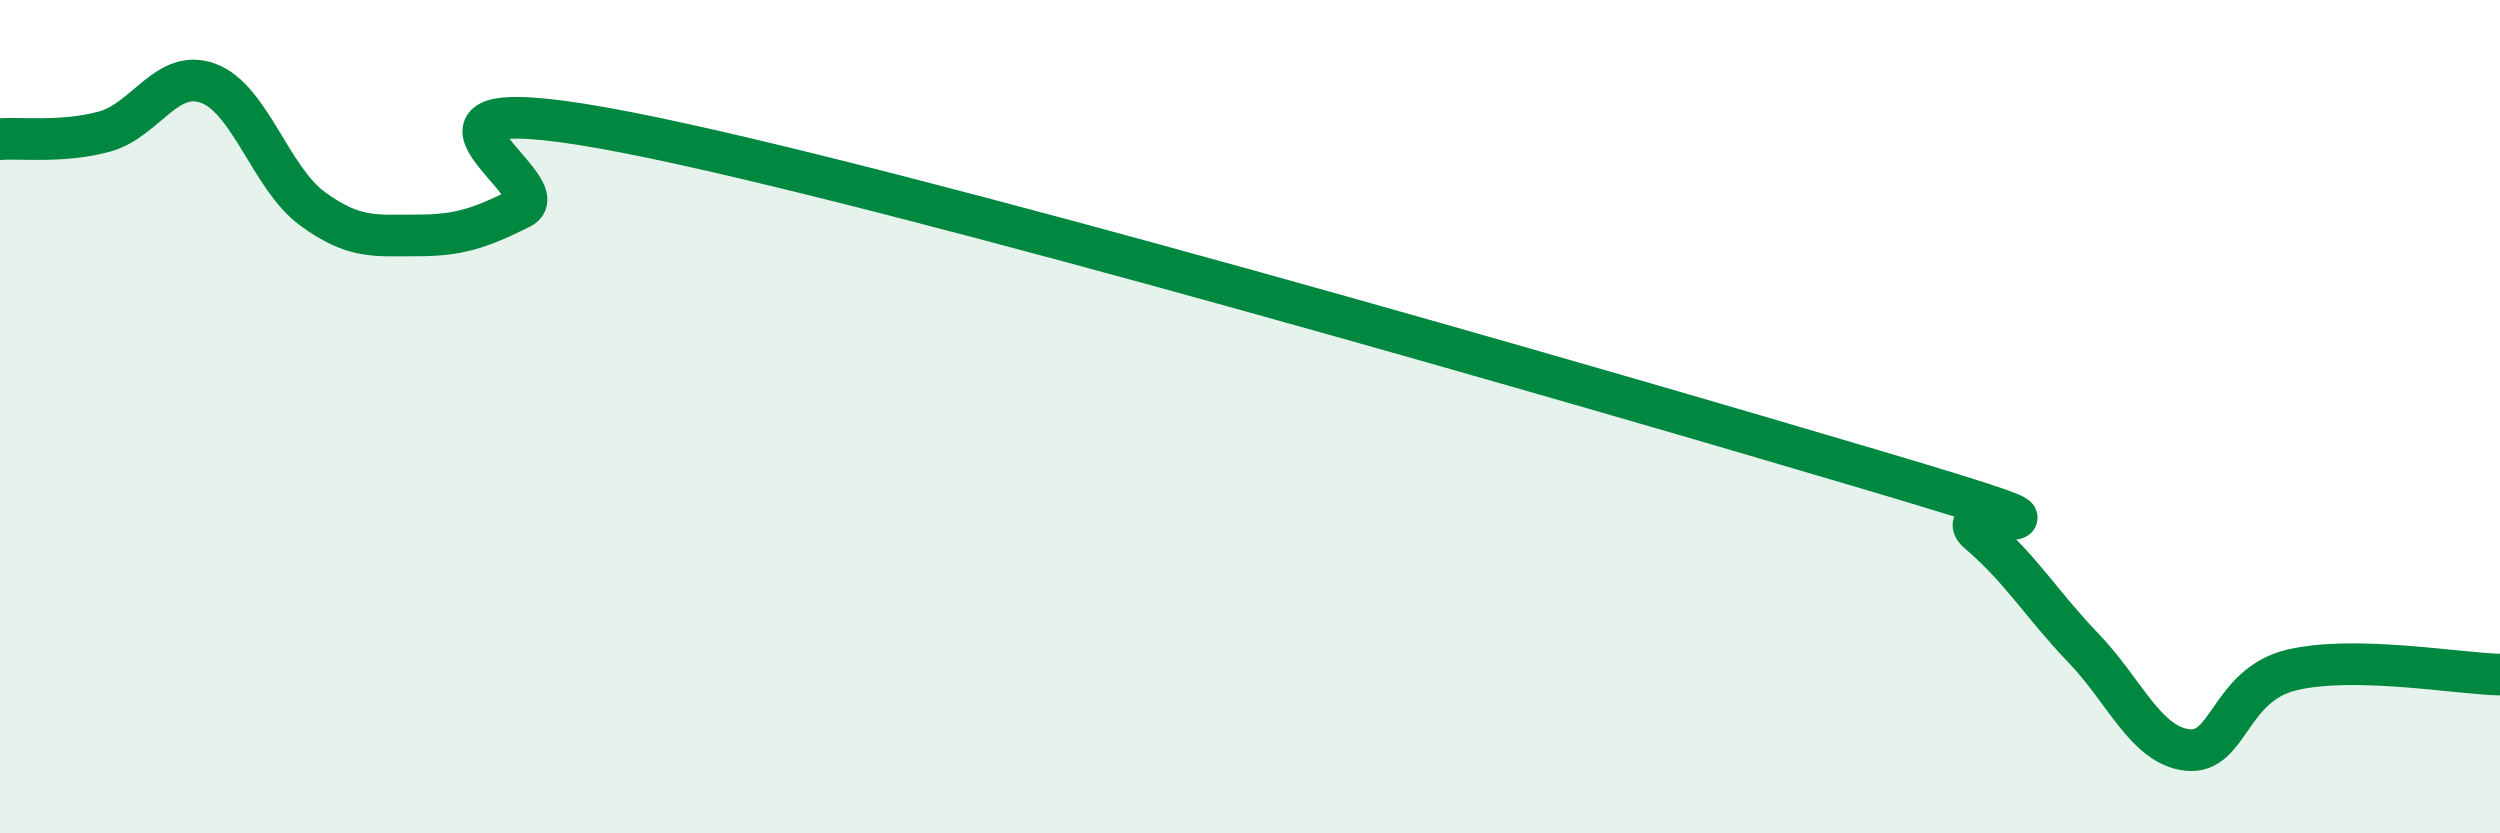
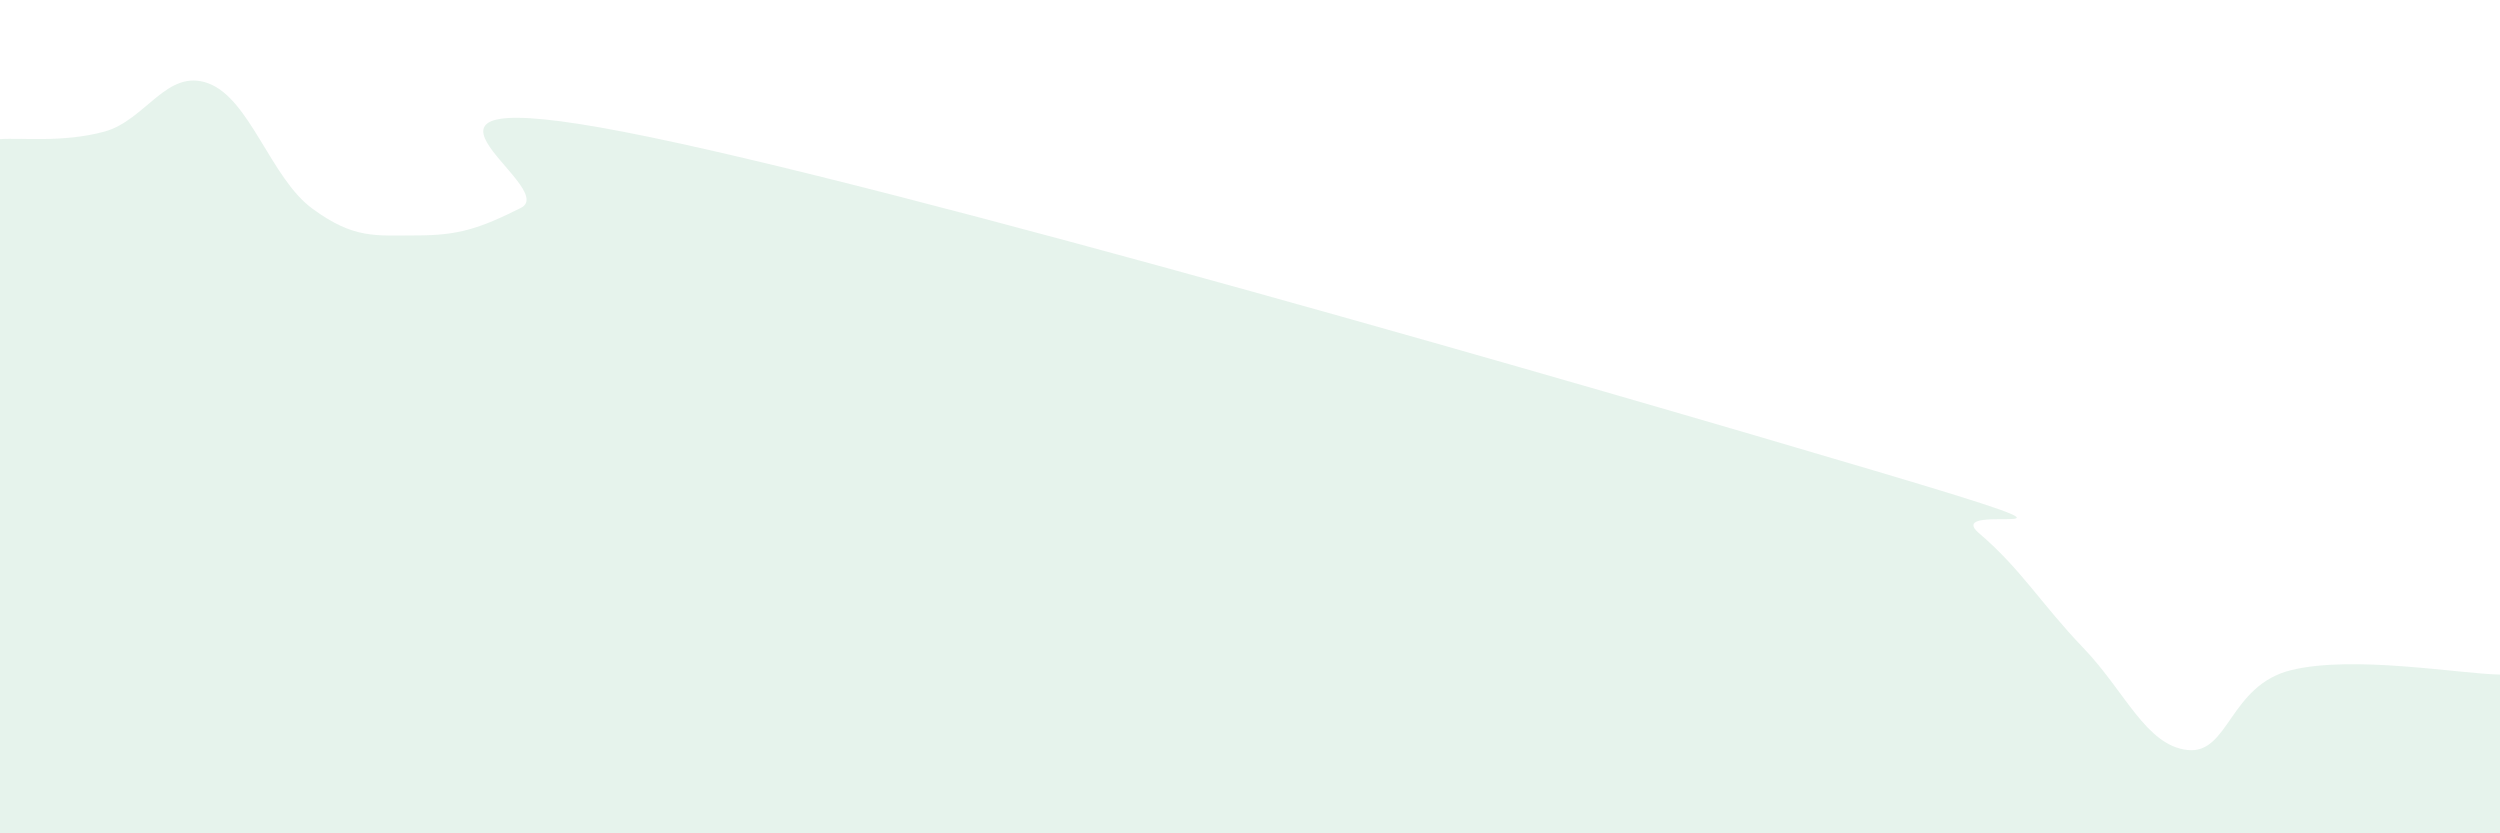
<svg xmlns="http://www.w3.org/2000/svg" width="60" height="20" viewBox="0 0 60 20">
  <path d="M 0,3.34 C 0.5,3.3 1.5,3.43 2.5,3.16 C 3.5,2.89 4,1.63 5,2 C 6,2.37 6.5,4.28 7.5,5.01 C 8.5,5.74 9,5.65 10,5.65 C 11,5.65 11.5,5.49 12.5,4.99 C 13.5,4.49 8.5,1.91 15,3.17 C 21.5,4.43 38.5,9.37 45,11.3 C 51.5,13.23 46.5,11.95 47.5,12.8 C 48.5,13.65 49,14.51 50,15.55 C 51,16.59 51.5,17.89 52.5,18 C 53.5,18.11 53.5,16.44 55,16.08 C 56.5,15.72 59,16.17 60,16.19L60 20L0 20Z" fill="#008740" opacity="0.1" stroke-linecap="round" stroke-linejoin="round" />
-   <path d="M 0,3.34 C 0.5,3.3 1.5,3.43 2.5,3.16 C 3.5,2.89 4,1.63 5,2 C 6,2.37 6.5,4.28 7.5,5.01 C 8.5,5.74 9,5.65 10,5.65 C 11,5.65 11.5,5.49 12.5,4.99 C 13.5,4.49 8.5,1.91 15,3.17 C 21.5,4.43 38.5,9.37 45,11.3 C 51.5,13.23 46.5,11.95 47.5,12.8 C 48.5,13.65 49,14.51 50,15.55 C 51,16.59 51.5,17.89 52.5,18 C 53.5,18.11 53.5,16.44 55,16.08 C 56.5,15.72 59,16.17 60,16.19" stroke="#008740" stroke-width="1" fill="none" stroke-linecap="round" stroke-linejoin="round" />
</svg>